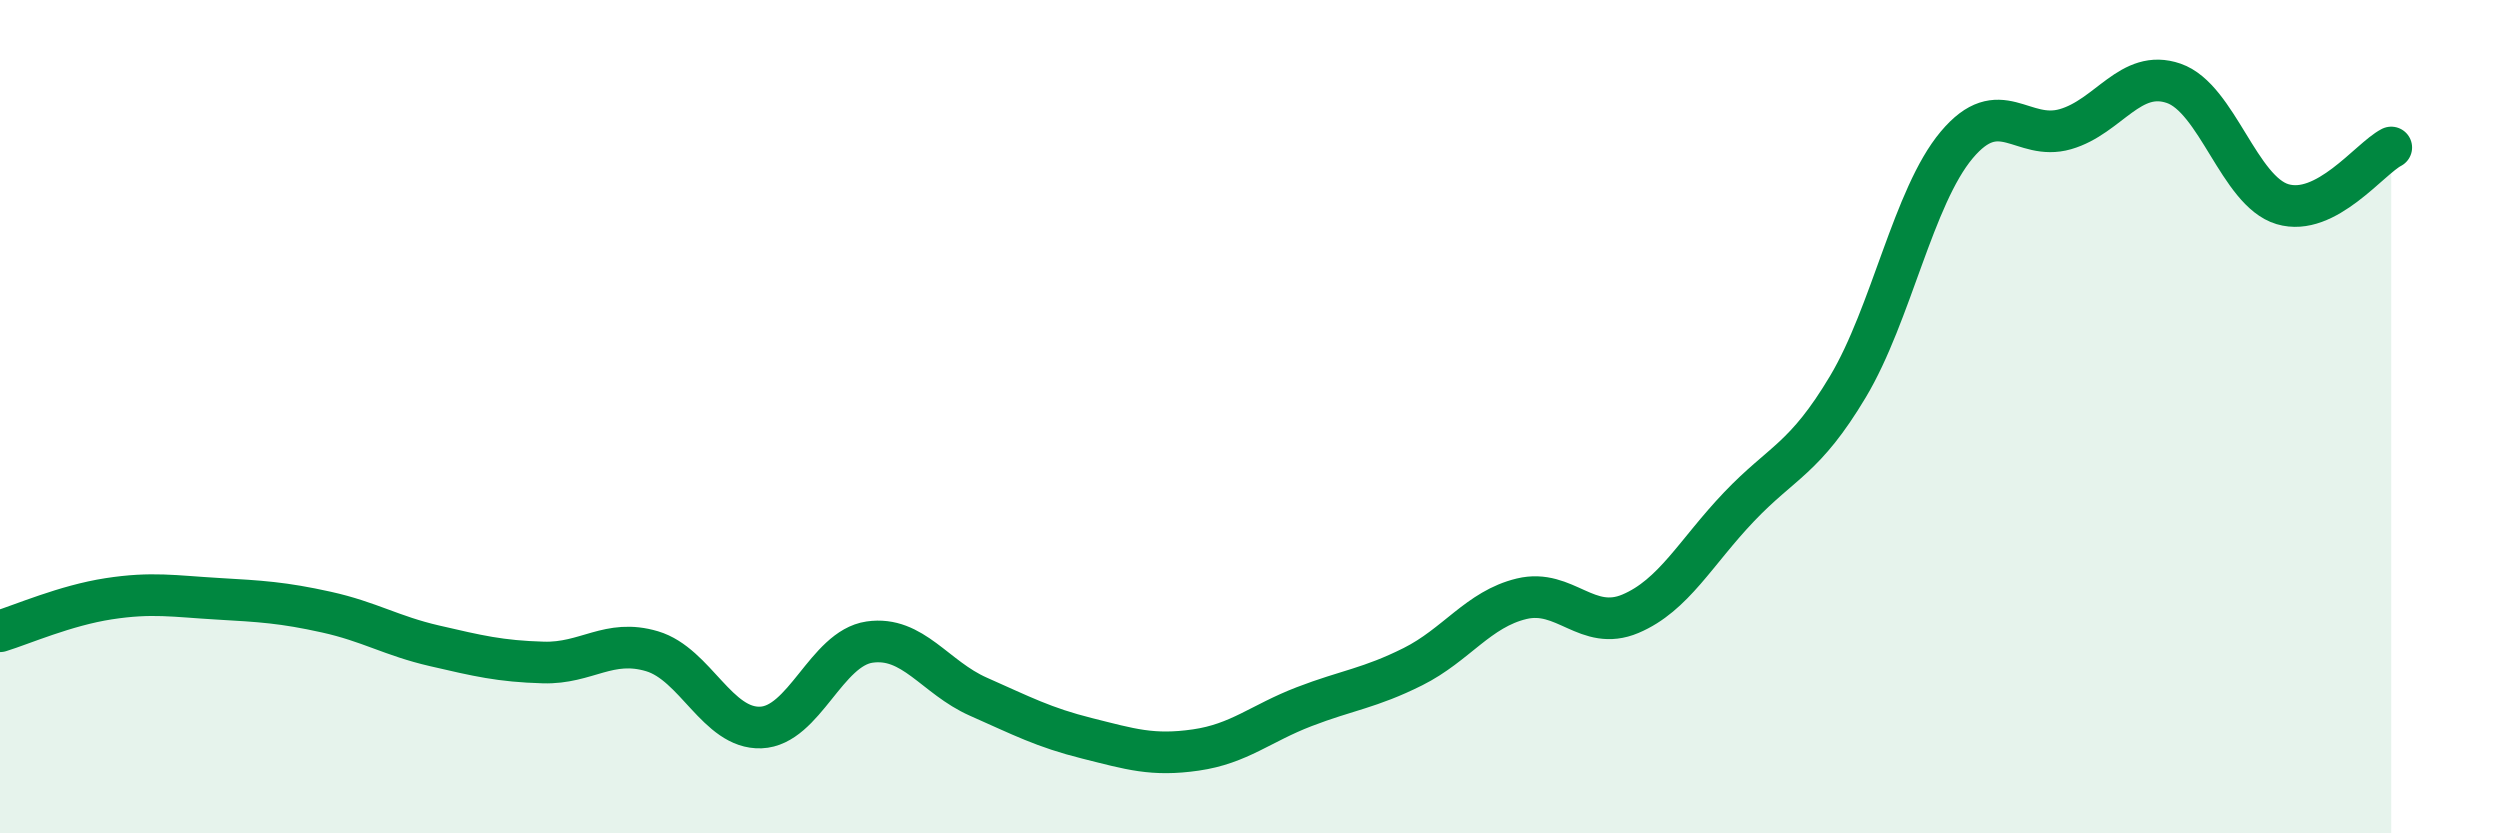
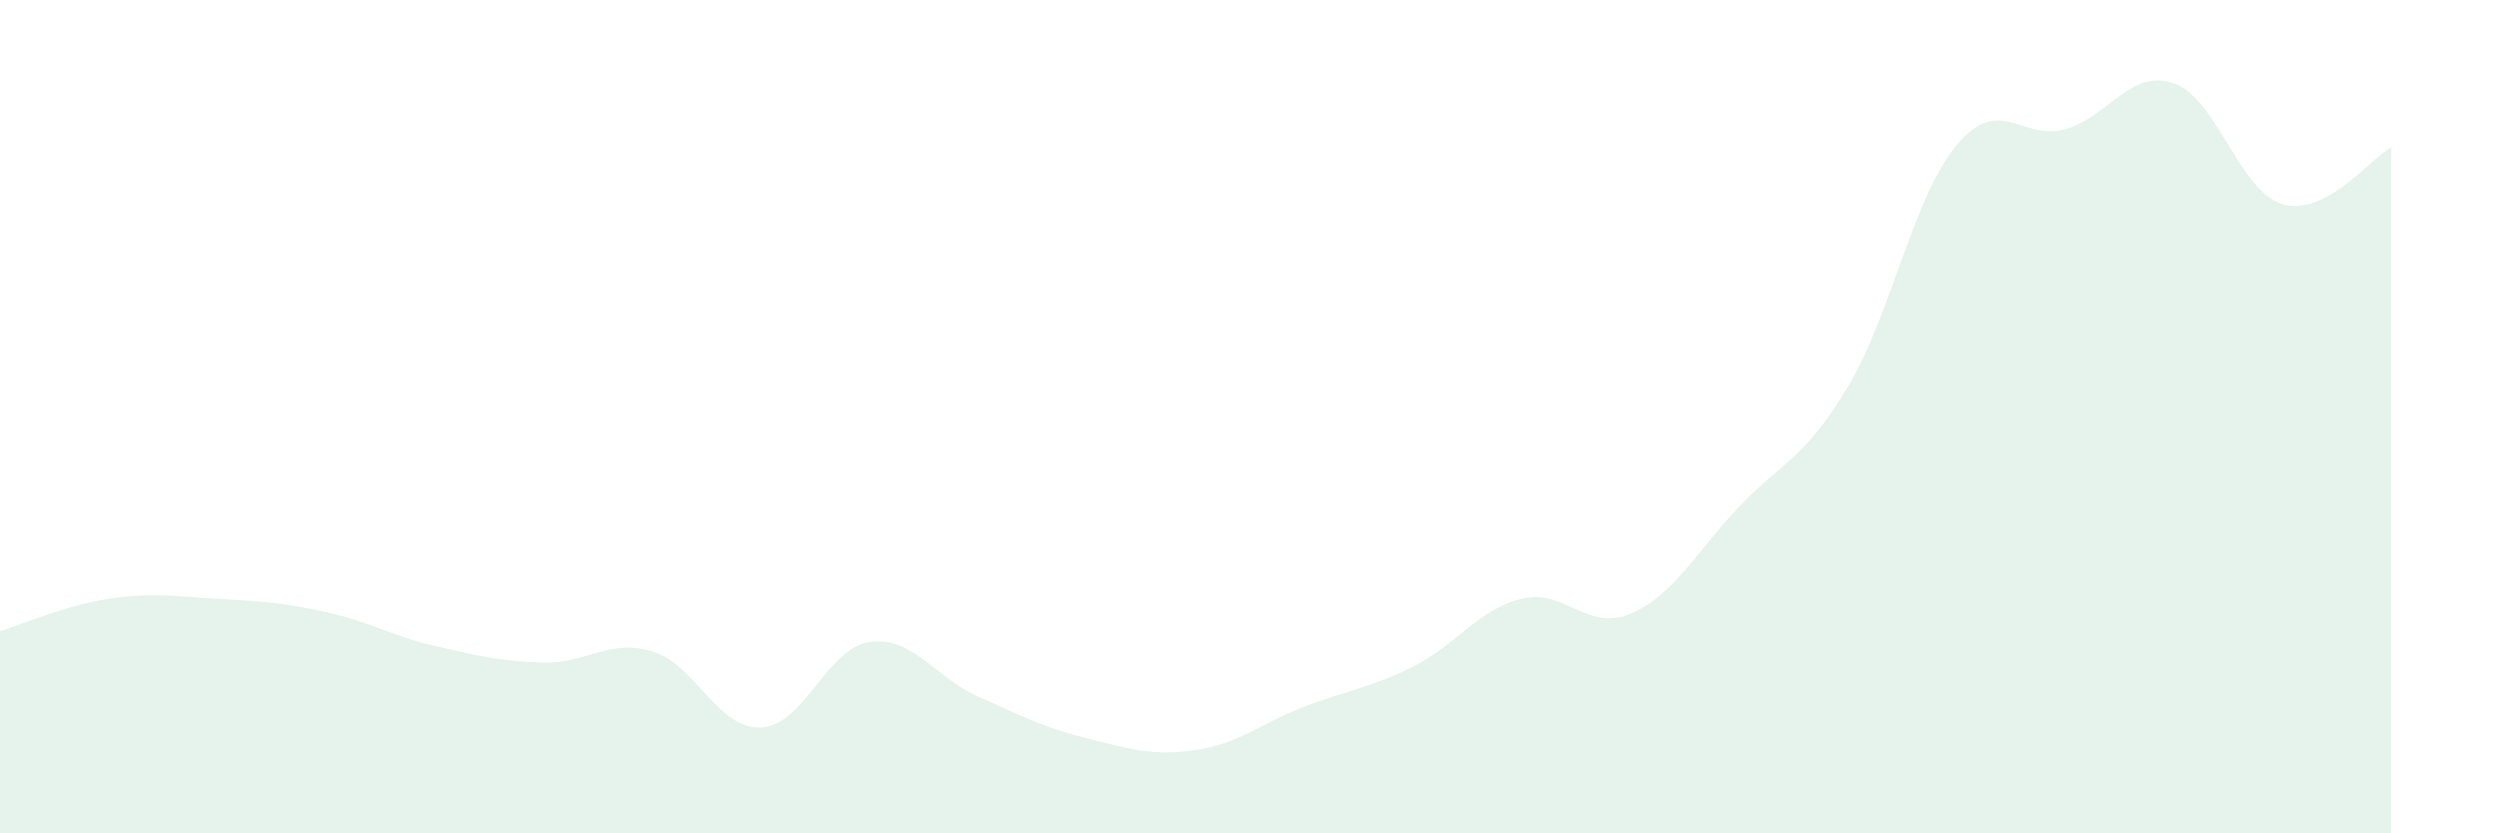
<svg xmlns="http://www.w3.org/2000/svg" width="60" height="20" viewBox="0 0 60 20">
  <path d="M 0,15.15 C 0.52,14.99 1.57,14.53 2.61,14.37 C 3.65,14.21 4.18,14.31 5.22,14.37 C 6.26,14.43 6.79,14.46 7.83,14.69 C 8.87,14.92 9.39,15.26 10.43,15.5 C 11.47,15.74 12,15.87 13.04,15.9 C 14.08,15.93 14.61,15.32 15.65,15.63 C 16.69,15.94 17.22,17.5 18.26,17.46 C 19.3,17.42 19.83,15.56 20.87,15.41 C 21.91,15.26 22.44,16.26 23.48,16.72 C 24.52,17.18 25.05,17.46 26.09,17.72 C 27.13,17.98 27.66,18.15 28.7,18 C 29.74,17.85 30.26,17.36 31.3,16.96 C 32.34,16.56 32.87,16.52 33.91,16 C 34.95,15.48 35.48,14.62 36.52,14.37 C 37.56,14.12 38.09,15.17 39.13,14.73 C 40.17,14.29 40.7,13.25 41.74,12.16 C 42.78,11.07 43.31,11.02 44.35,9.28 C 45.39,7.54 45.92,4.72 46.96,3.48 C 48,2.24 48.53,3.4 49.57,3.1 C 50.61,2.8 51.13,1.64 52.17,2 C 53.21,2.36 53.74,4.59 54.78,4.9 C 55.82,5.21 56.87,3.81 57.39,3.54L57.39 20L0 20Z" fill="#008740" opacity="0.1" stroke-linecap="round" stroke-linejoin="round" />
-   <path d="M 0,15.15 C 0.52,14.99 1.57,14.53 2.61,14.37 C 3.65,14.21 4.18,14.31 5.22,14.37 C 6.26,14.43 6.79,14.46 7.83,14.69 C 8.87,14.92 9.39,15.26 10.43,15.5 C 11.47,15.74 12,15.87 13.04,15.9 C 14.08,15.93 14.61,15.32 15.65,15.63 C 16.69,15.94 17.22,17.5 18.26,17.46 C 19.3,17.42 19.83,15.56 20.87,15.41 C 21.91,15.26 22.44,16.26 23.48,16.72 C 24.52,17.18 25.05,17.46 26.09,17.72 C 27.13,17.98 27.66,18.15 28.7,18 C 29.74,17.85 30.26,17.36 31.3,16.96 C 32.34,16.56 32.87,16.52 33.91,16 C 34.95,15.48 35.48,14.62 36.52,14.37 C 37.56,14.12 38.09,15.17 39.13,14.73 C 40.17,14.29 40.7,13.25 41.74,12.16 C 42.78,11.07 43.31,11.02 44.35,9.28 C 45.39,7.54 45.92,4.72 46.96,3.48 C 48,2.24 48.53,3.4 49.57,3.1 C 50.61,2.8 51.13,1.64 52.17,2 C 53.21,2.36 53.74,4.59 54.78,4.9 C 55.82,5.21 56.87,3.81 57.39,3.54" stroke="#008740" stroke-width="1" fill="none" stroke-linecap="round" stroke-linejoin="round" />
</svg>